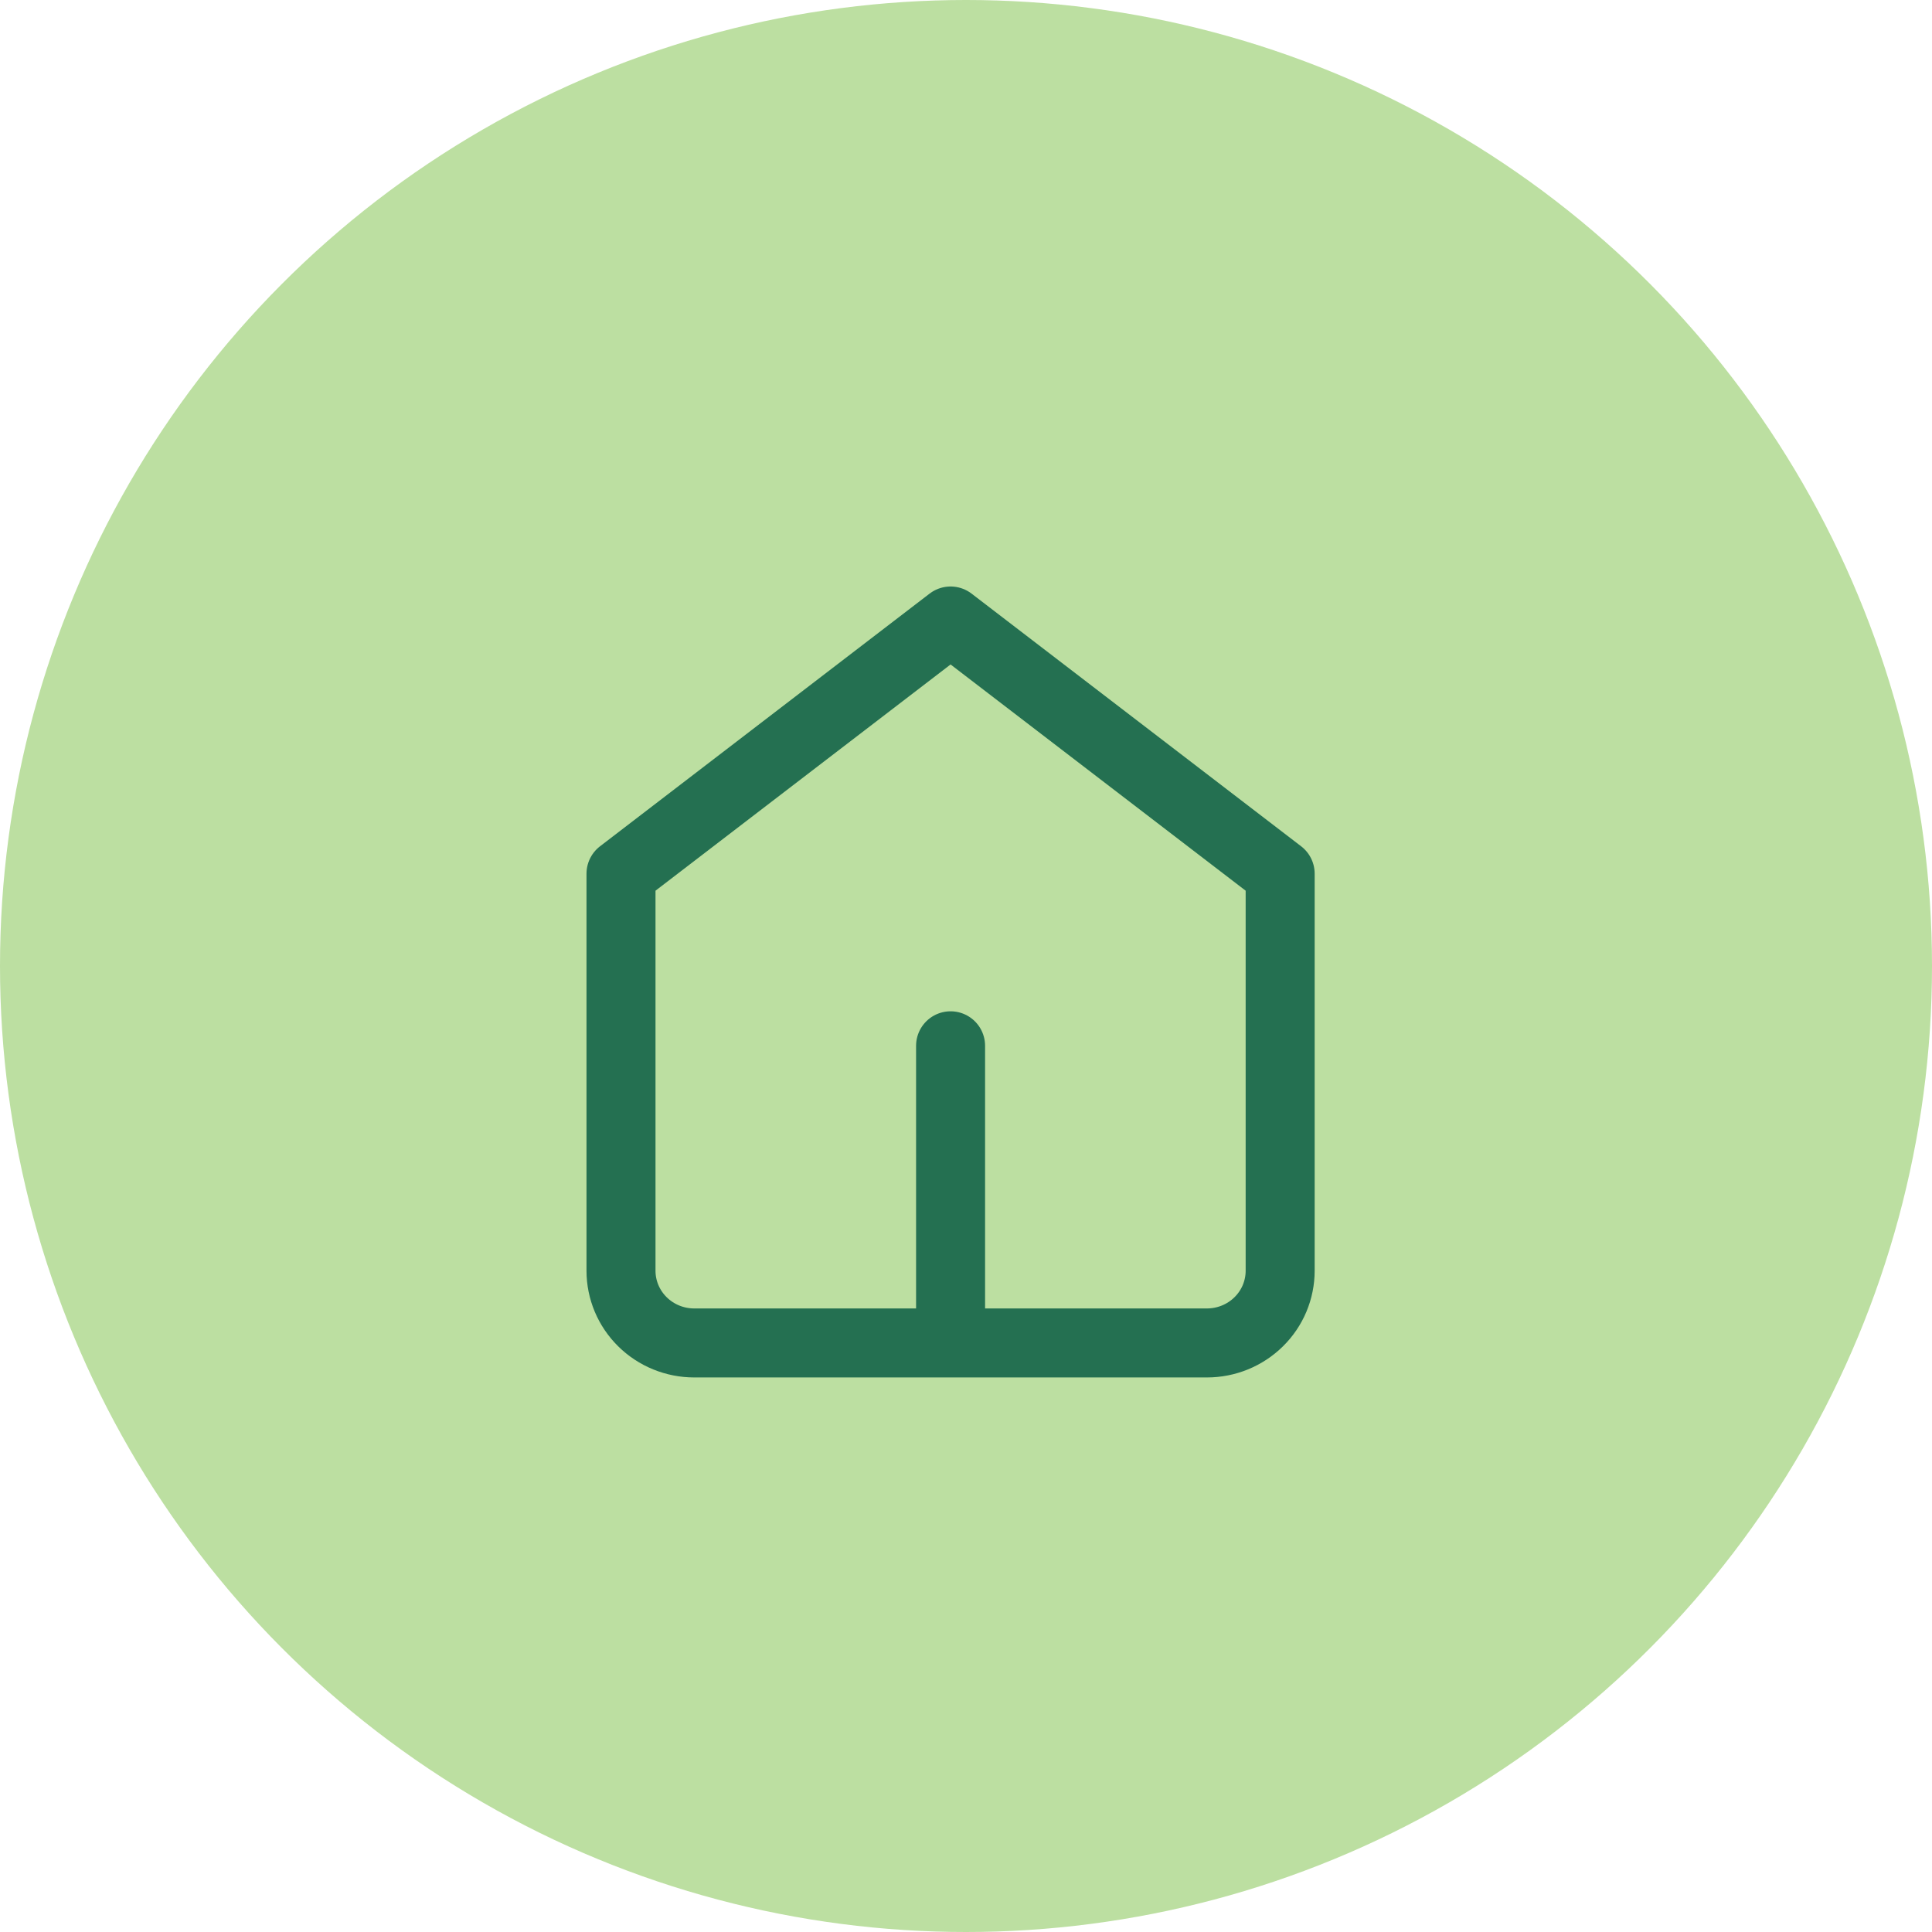
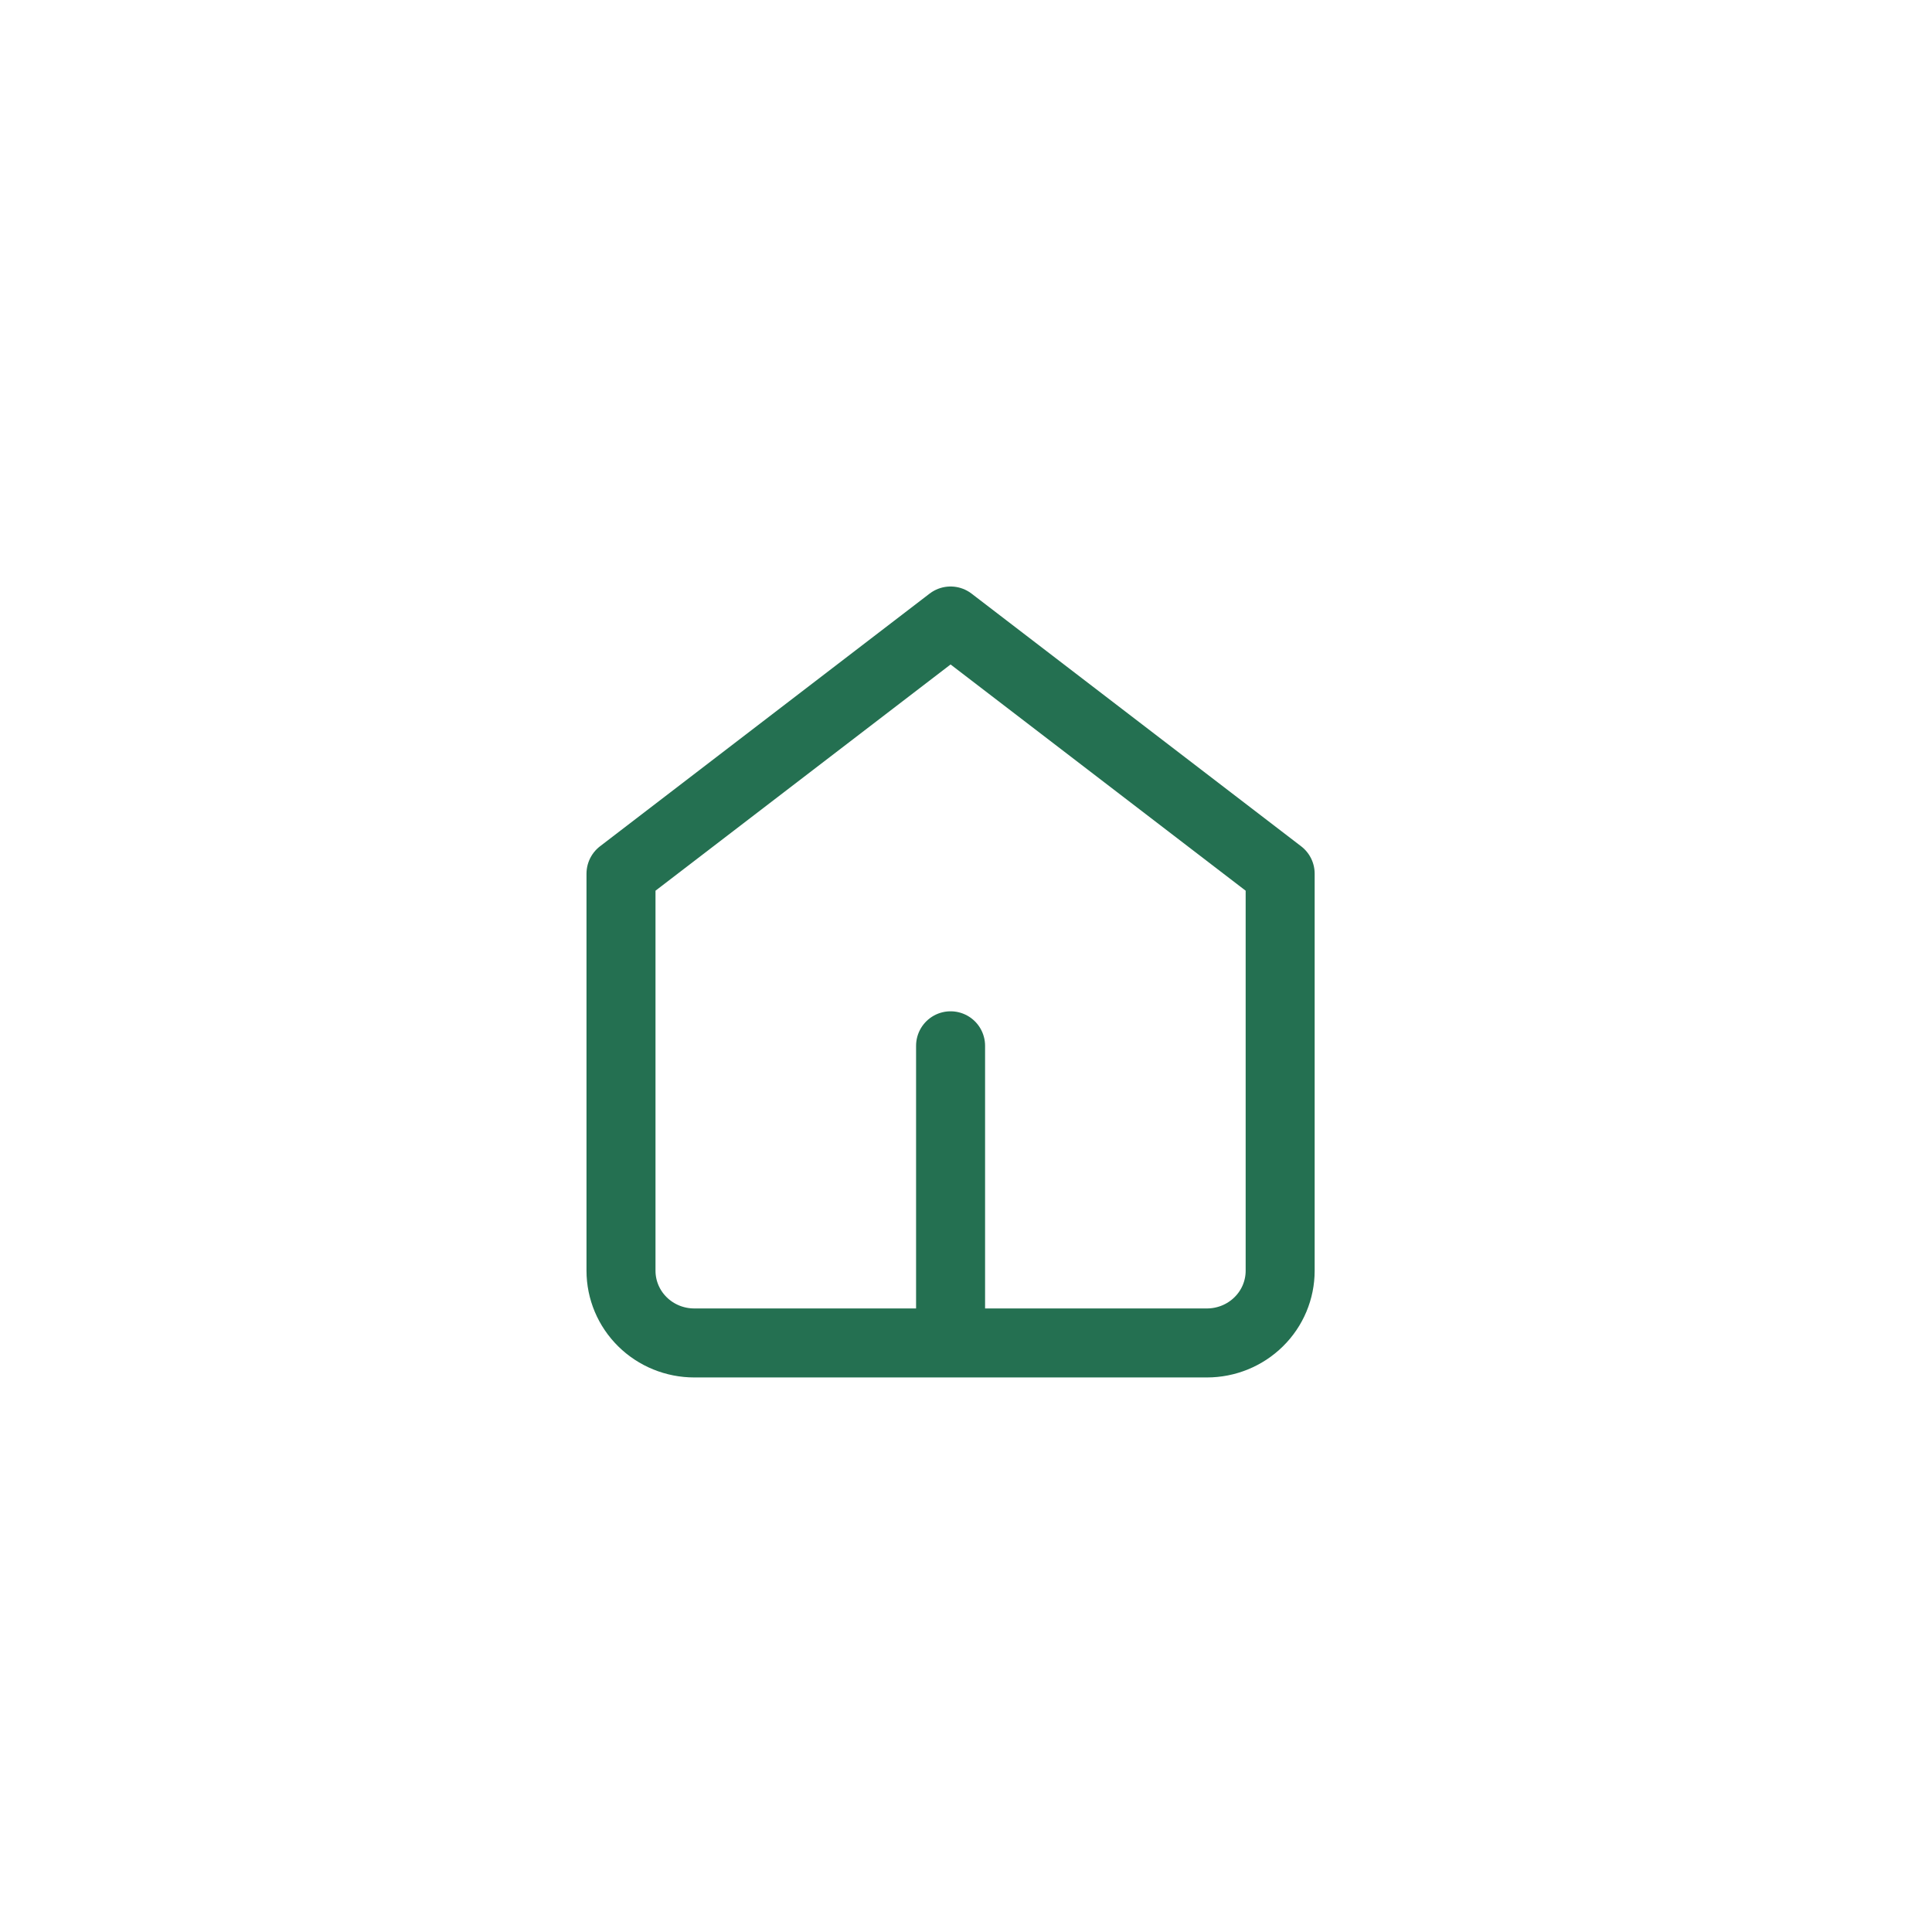
<svg xmlns="http://www.w3.org/2000/svg" width="56" height="56" viewBox="0 0 56 56" fill="none">
-   <circle cx="28" cy="28" r="28" fill="#BCDFA1" />
  <path d="M27.553 30.313V38.313M18 25.324L27.553 18L37.106 25.324V36.833C37.106 37.388 36.883 37.921 36.484 38.313C36.086 38.706 35.546 38.926 34.983 38.926H27.553H20.123C19.56 38.926 19.02 38.706 18.622 38.313C18.224 37.921 18 37.388 18 36.833V25.324Z" stroke="#247051" stroke-width="2" stroke-linecap="round" stroke-linejoin="round" />
</svg>